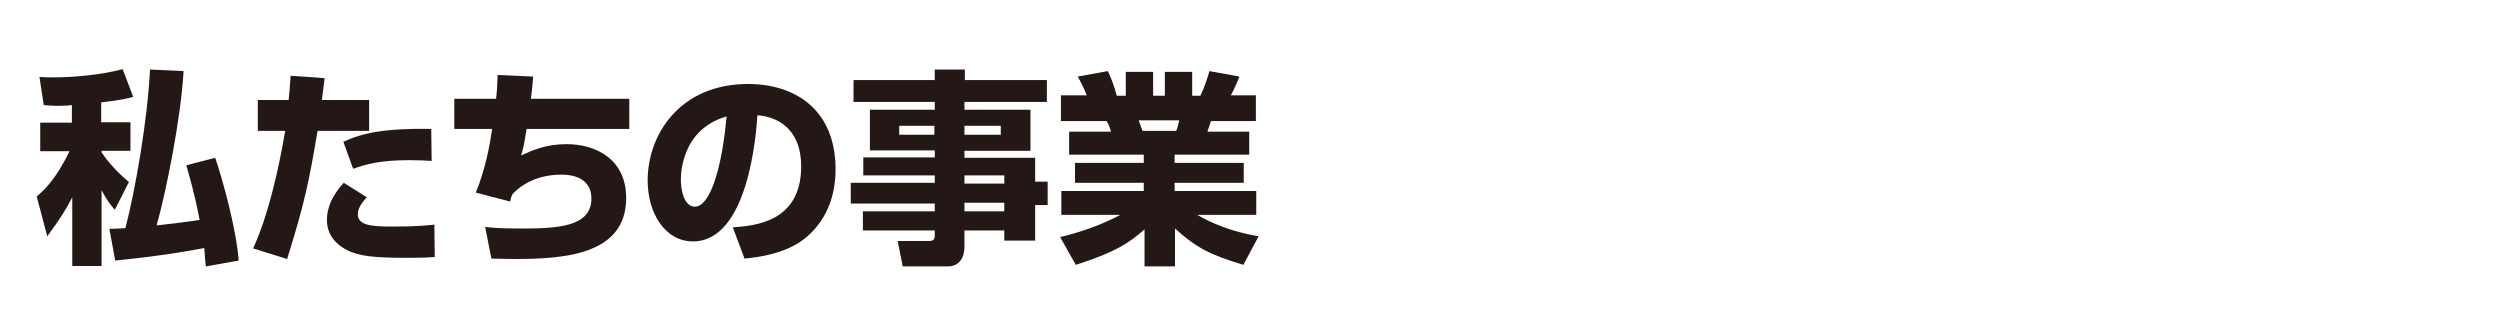
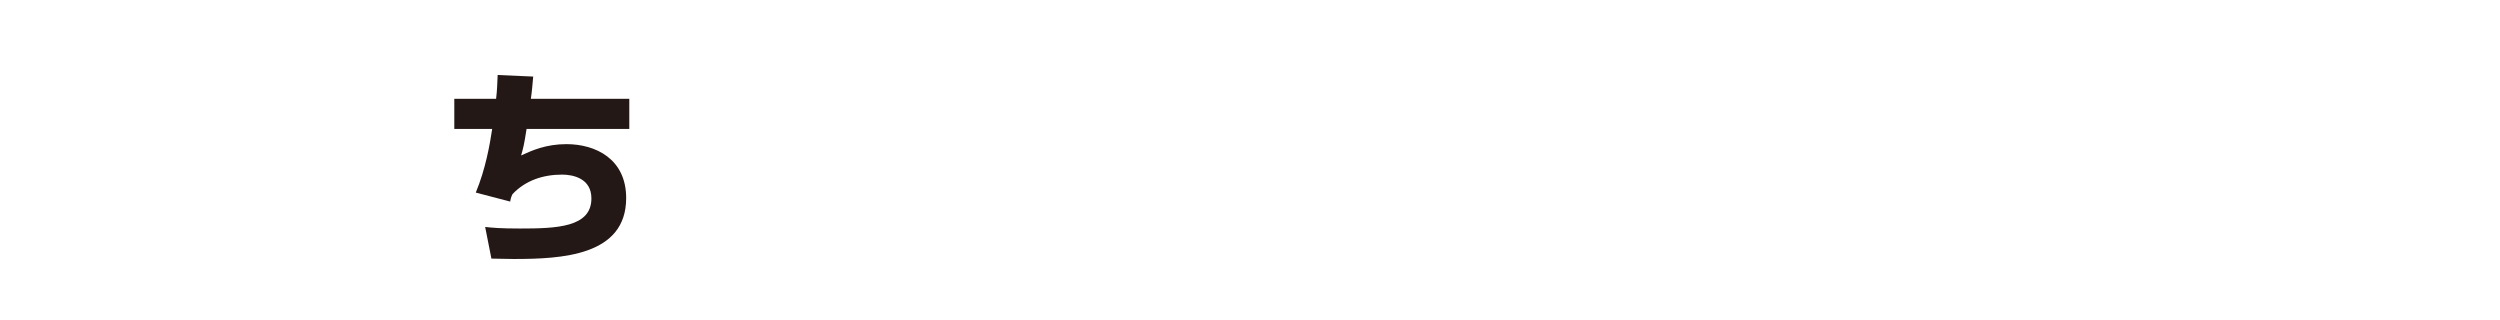
<svg xmlns="http://www.w3.org/2000/svg" version="1.1" id="レイヤー_1" x="0px" y="0px" width="640px" height="82px" viewBox="0 0 640 82" style="enable-background:new 0 0 640 82;" xml:space="preserve">
  <style type="text/css">
	.st0{fill:none;}
	.st1{fill:#231815;}
</style>
  <rect class="st0" width="640" height="82" />
  <g>
-     <path class="st1" d="M18.5,26.9c-0.7,0.1-2,0.2-3.7,0.2c-1.4,0-2.4-0.1-3.6-0.2l-1.1-7.2c1.1,0.1,2.2,0.1,3.8,0.1   c5.4,0,12.3-0.7,17.5-2.1l2.7,7.1c-1.5,0.4-2.8,0.8-8.2,1.4v5.1h7.5v7.3H26v0.4c0.6,0.9,2.8,4.1,7,7.6l-3.6,7.1   c-1.1-1.2-2-2.4-3.4-5v19.4h-7.5V50.5c-1.6,3.1-2.9,5.2-6.4,10L9.4,50.3c1.6-1.4,4.8-4.1,8.4-11.6h-7.5v-7.3h8.1V26.9z M47,18.2   c-0.7,12.2-4.5,31-6.9,39.5c3.7-0.4,7.8-0.9,11-1.4c-1.3-7-2.9-12.1-3.4-14l7.4-1.9c1.9,5.6,5.4,18.2,6,26.3l-8.4,1.5   c-0.2-1.6-0.2-1.9-0.4-4.7c-7.7,1.4-12.2,2.1-22.8,3.2L28,58.6c2.4-0.1,2.9-0.1,4.1-0.2c2.5-9.5,5.7-27.8,6.3-40.6L47,18.2z" />
-     <path class="st1" d="M83.1,20c-0.2,1.4-0.2,1.9-0.7,5.6h12.1v7.9H81.3C79.2,46,78,52,73.5,66.3l-8.7-2.7c3.9-8.5,6.6-20.5,8.2-30.1   H66v-7.9h7.9c0.2-2,0.3-3.4,0.5-6.2L83.1,20z M93.9,50.5c-0.9,1-2.3,2.6-2.3,4.3c0,2.8,3.2,3.2,8.5,3.2c6.8,0,9.2-0.3,11.1-0.5   l0.1,8.3c-1.4,0.1-2.9,0.2-7,0.2c-7.9,0-12.2-0.3-15.5-2c-1.2-0.6-5.1-2.8-5.1-7.6c0-1.3,0-4.9,4.3-9.6L93.9,50.5z M110.5,41.2   c-1.6-0.1-3.2-0.2-5.6-0.2c-7.5,0-11.1,1-14.5,2.2l-2.5-6.9c4.9-2.3,10.8-3.5,22.5-3.3L110.5,41.2z" />
    <path class="st1" d="M136.5,19.6c-0.2,2.1-0.3,3.7-0.6,5.7h25.2V33h-26.3c-0.6,4-0.9,5.1-1.4,6.8c2.8-1.3,6.4-2.9,11.6-2.9   c7.5,0,15.3,3.8,15.3,13.8c0,14.8-16.5,15.6-28.8,15.6c-2.4,0-3.9-0.1-5.7-0.1l-1.6-8.1c1.8,0.2,3.9,0.4,8.9,0.4   c9.4,0,18.3-0.3,18.3-7.7c0-5.2-4.8-6.1-7.5-6.1c-4.9,0-9.4,1.5-12.7,5c-0.4,0.8-0.5,1.3-0.6,1.9l-8.8-2.3c2.5-6,3.6-12.3,4.2-16.3   h-9.7v-7.7h10.7c0.3-2.4,0.3-4.3,0.4-6.1L136.5,19.6z" />
-     <path class="st1" d="M187.6,58.2c5.7-0.4,17.5-1.4,17.5-15.6c0-8.8-5.1-12.6-11.2-13.1c-0.3,4.6-2.3,32.3-16.5,32.3   c-7.2,0-11.6-7.3-11.6-15.6c0-11.7,8.2-24.7,25.7-24.7c12.2,0,22.4,6.7,22.4,21.8c0,6-1.7,12.3-7.2,17.2   c-5.2,4.6-13.2,5.4-16.1,5.7L187.6,58.2z M174.3,46.1c0,2,0.6,6.8,3.6,6.8c4,0,7-10.4,8.1-23.1C174.3,33.2,174.3,44.8,174.3,46.1z" />
-     <path class="st1" d="M267.9,26.1h-21v2h16.9v10.5h-16.9v1.8H265v6.1h3.2v6H265v9.1h-7.9V59h-10.2v4.2c0,2.6-1.2,5-4.3,5h-11.5   l-1.3-6.5h8.1c1.1,0,1.4-0.5,1.4-1.5V59h-18.4v-4.9h18.4v-2h-21.5v-5.3h21.5v-1.9h-18.3v-4.6h18.3v-1.8h-16.6V28.1h16.6v-2h-20.8   v-5.6h20.8v-2.7h7.7v2.7h21V26.1z M230.2,32.2v2.3h9v-2.3H230.2z M246.9,32.2v2.3h9.3v-2.3H246.9z M246.9,44.9V47h10.2v-2.1H246.9z    M246.9,51.9v2.2h10.2v-2.2H246.9z" />
-     <path class="st1" d="M271.4,60.7c2-0.5,8.7-2.1,15.4-5.7h-15.1v-6.1h21.1v-2.1h-17.6v-5.1h17.6v-2.1h-19.1v-5.9h10.7   c-0.4-1.4-0.6-1.9-1.1-2.7h-11.7v-6.6h6.6c-0.6-1.6-1.4-3.2-2.3-4.8l7.7-1.4c0.9,1.9,1.5,3.4,2.3,6.3h2.3v-6.1h7v6.1h3v-6.1h7v6.1   h2.1c0.9-1.8,1.9-4.7,2.3-6.3l7.7,1.4c-0.5,1.2-1.3,3.2-2.2,4.8h6.4v6.6H310l-0.9,2.7h10.7v5.9h-19.1v2.1h17.7v5.1h-17.7v2.1h20.9   v6.1h-15.1c6.1,3.6,12.3,4.9,15.7,5.5l-3.9,7.3c-8.3-2.5-12-4.3-17.5-9.3v9.7h-7.8v-9.5c-3.7,3.3-7.2,5.8-17.6,9.1L271.4,60.7z    M291.5,30.8c0.2,0.4,0.8,2.3,1,2.7h8.6c0.2-0.4,0.4-1,0.8-2.7H291.5z" />
  </g>
</svg>